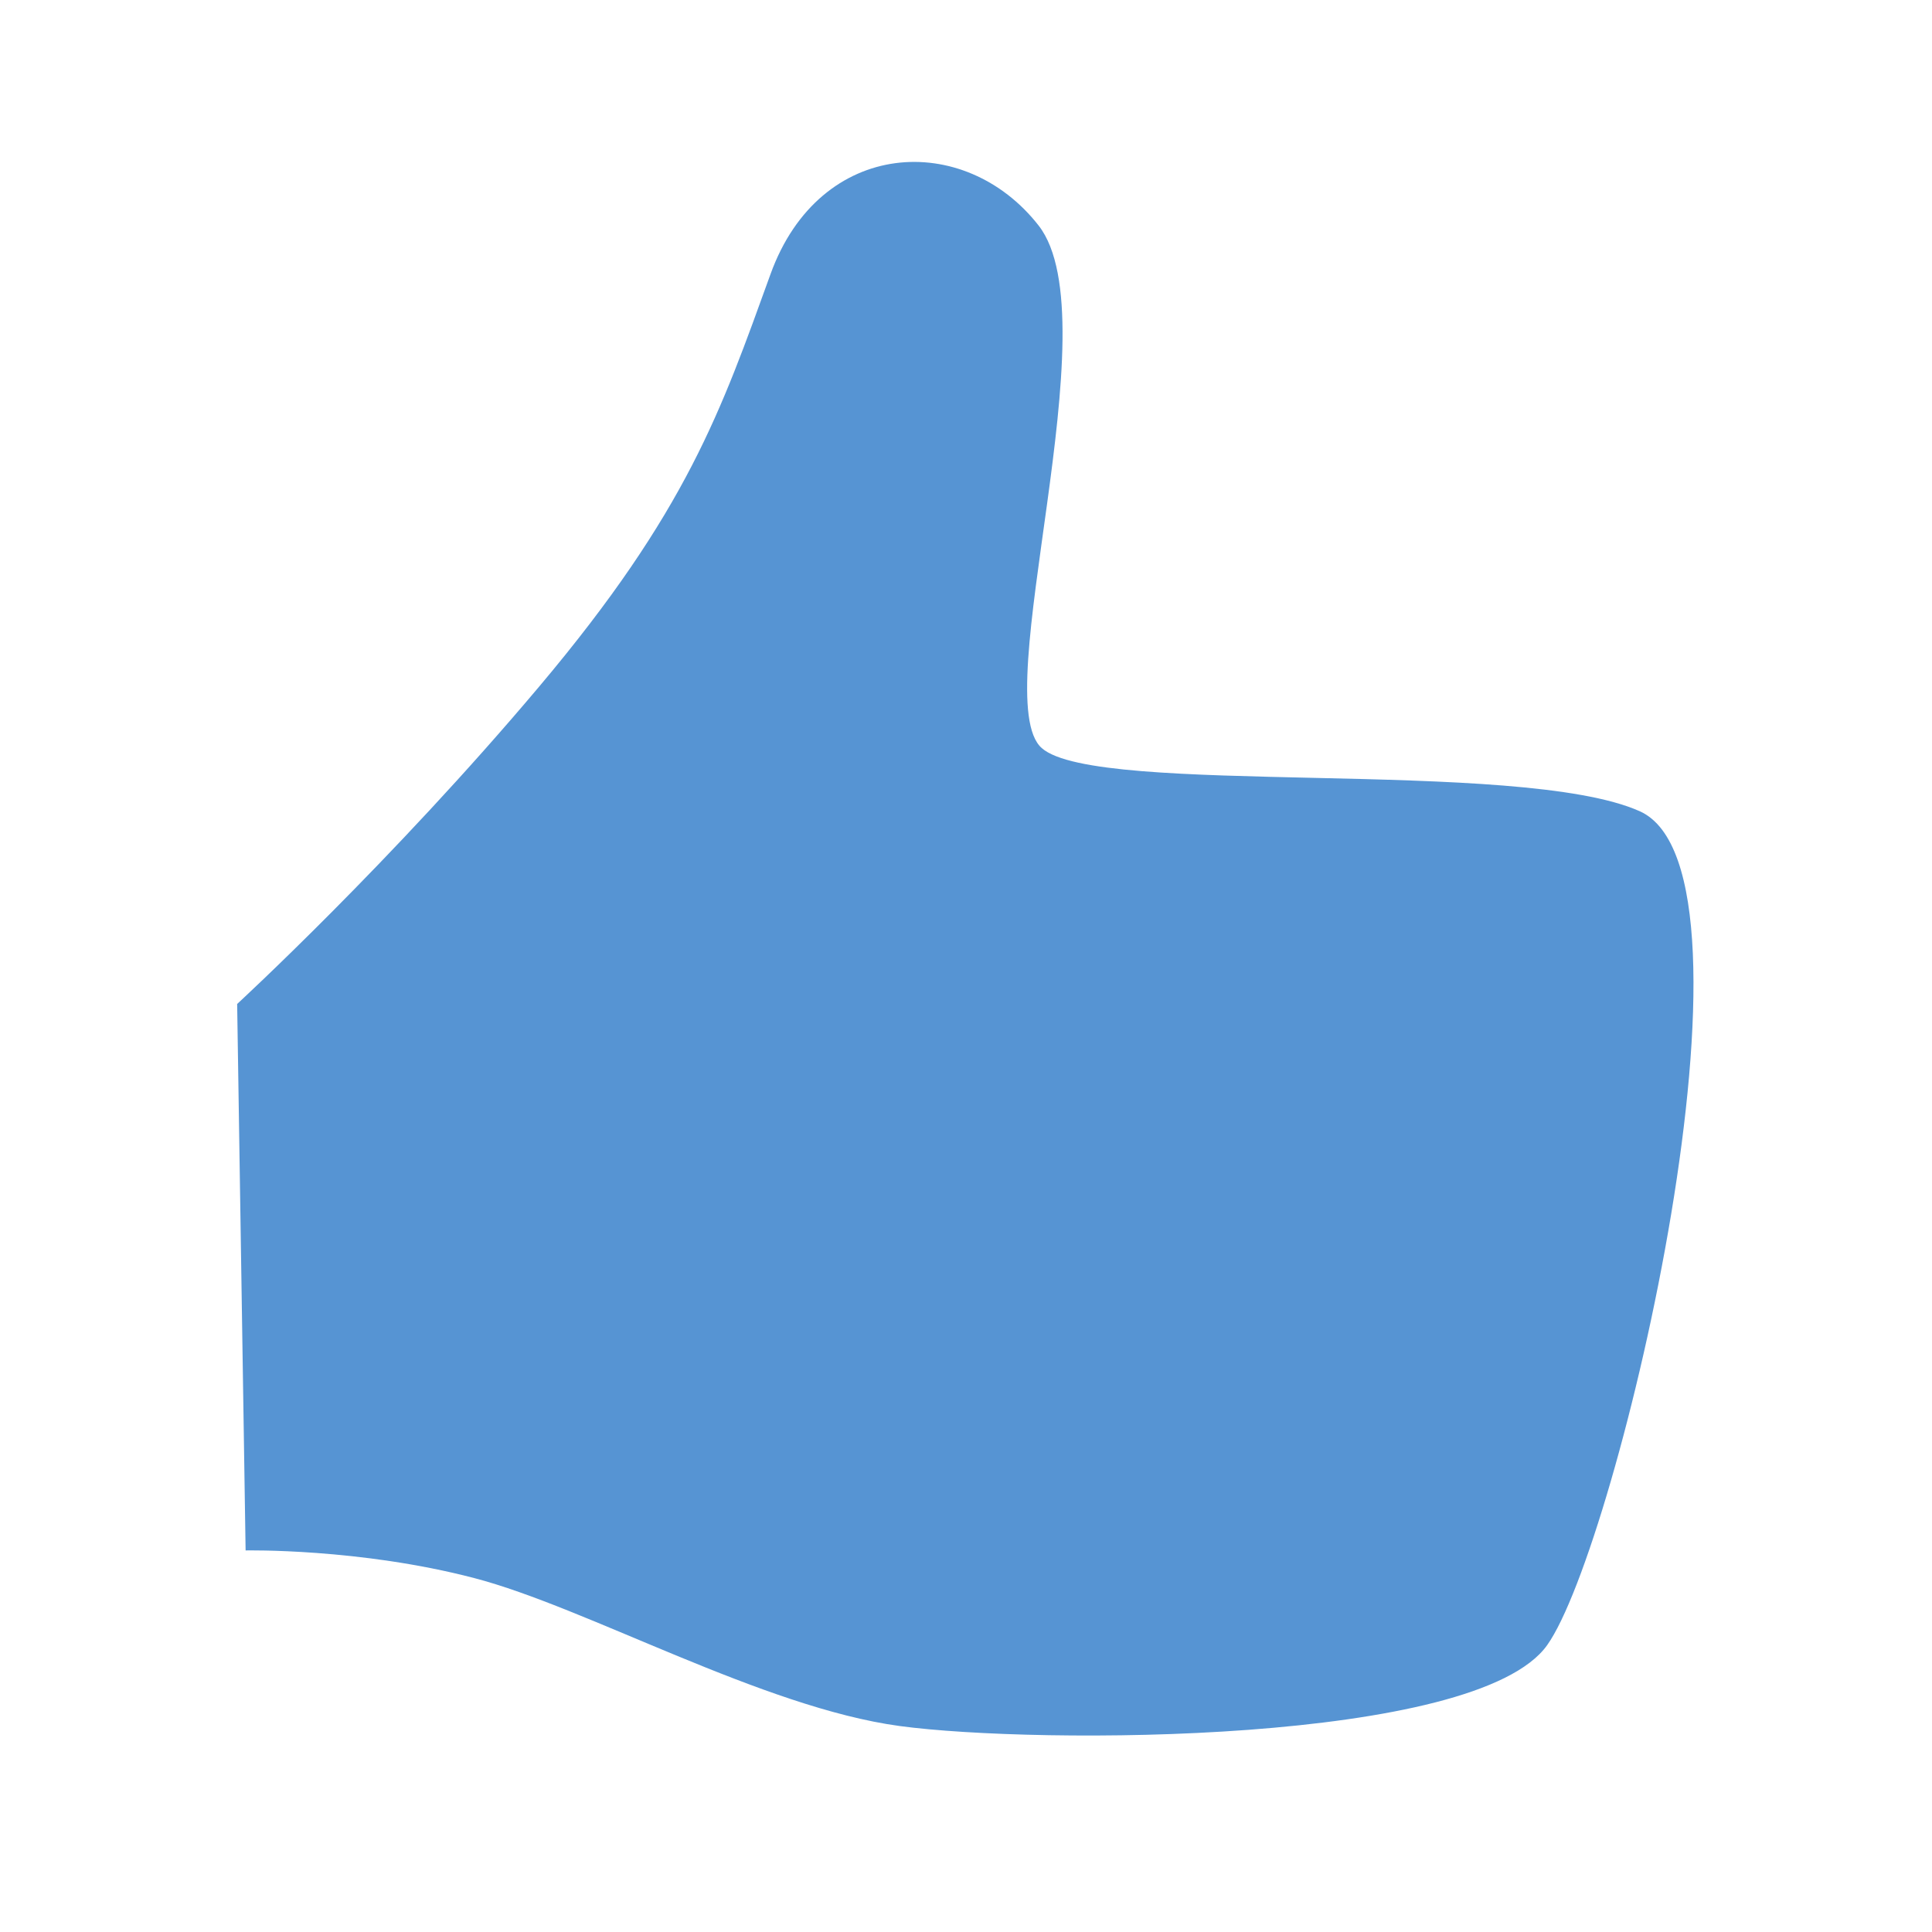
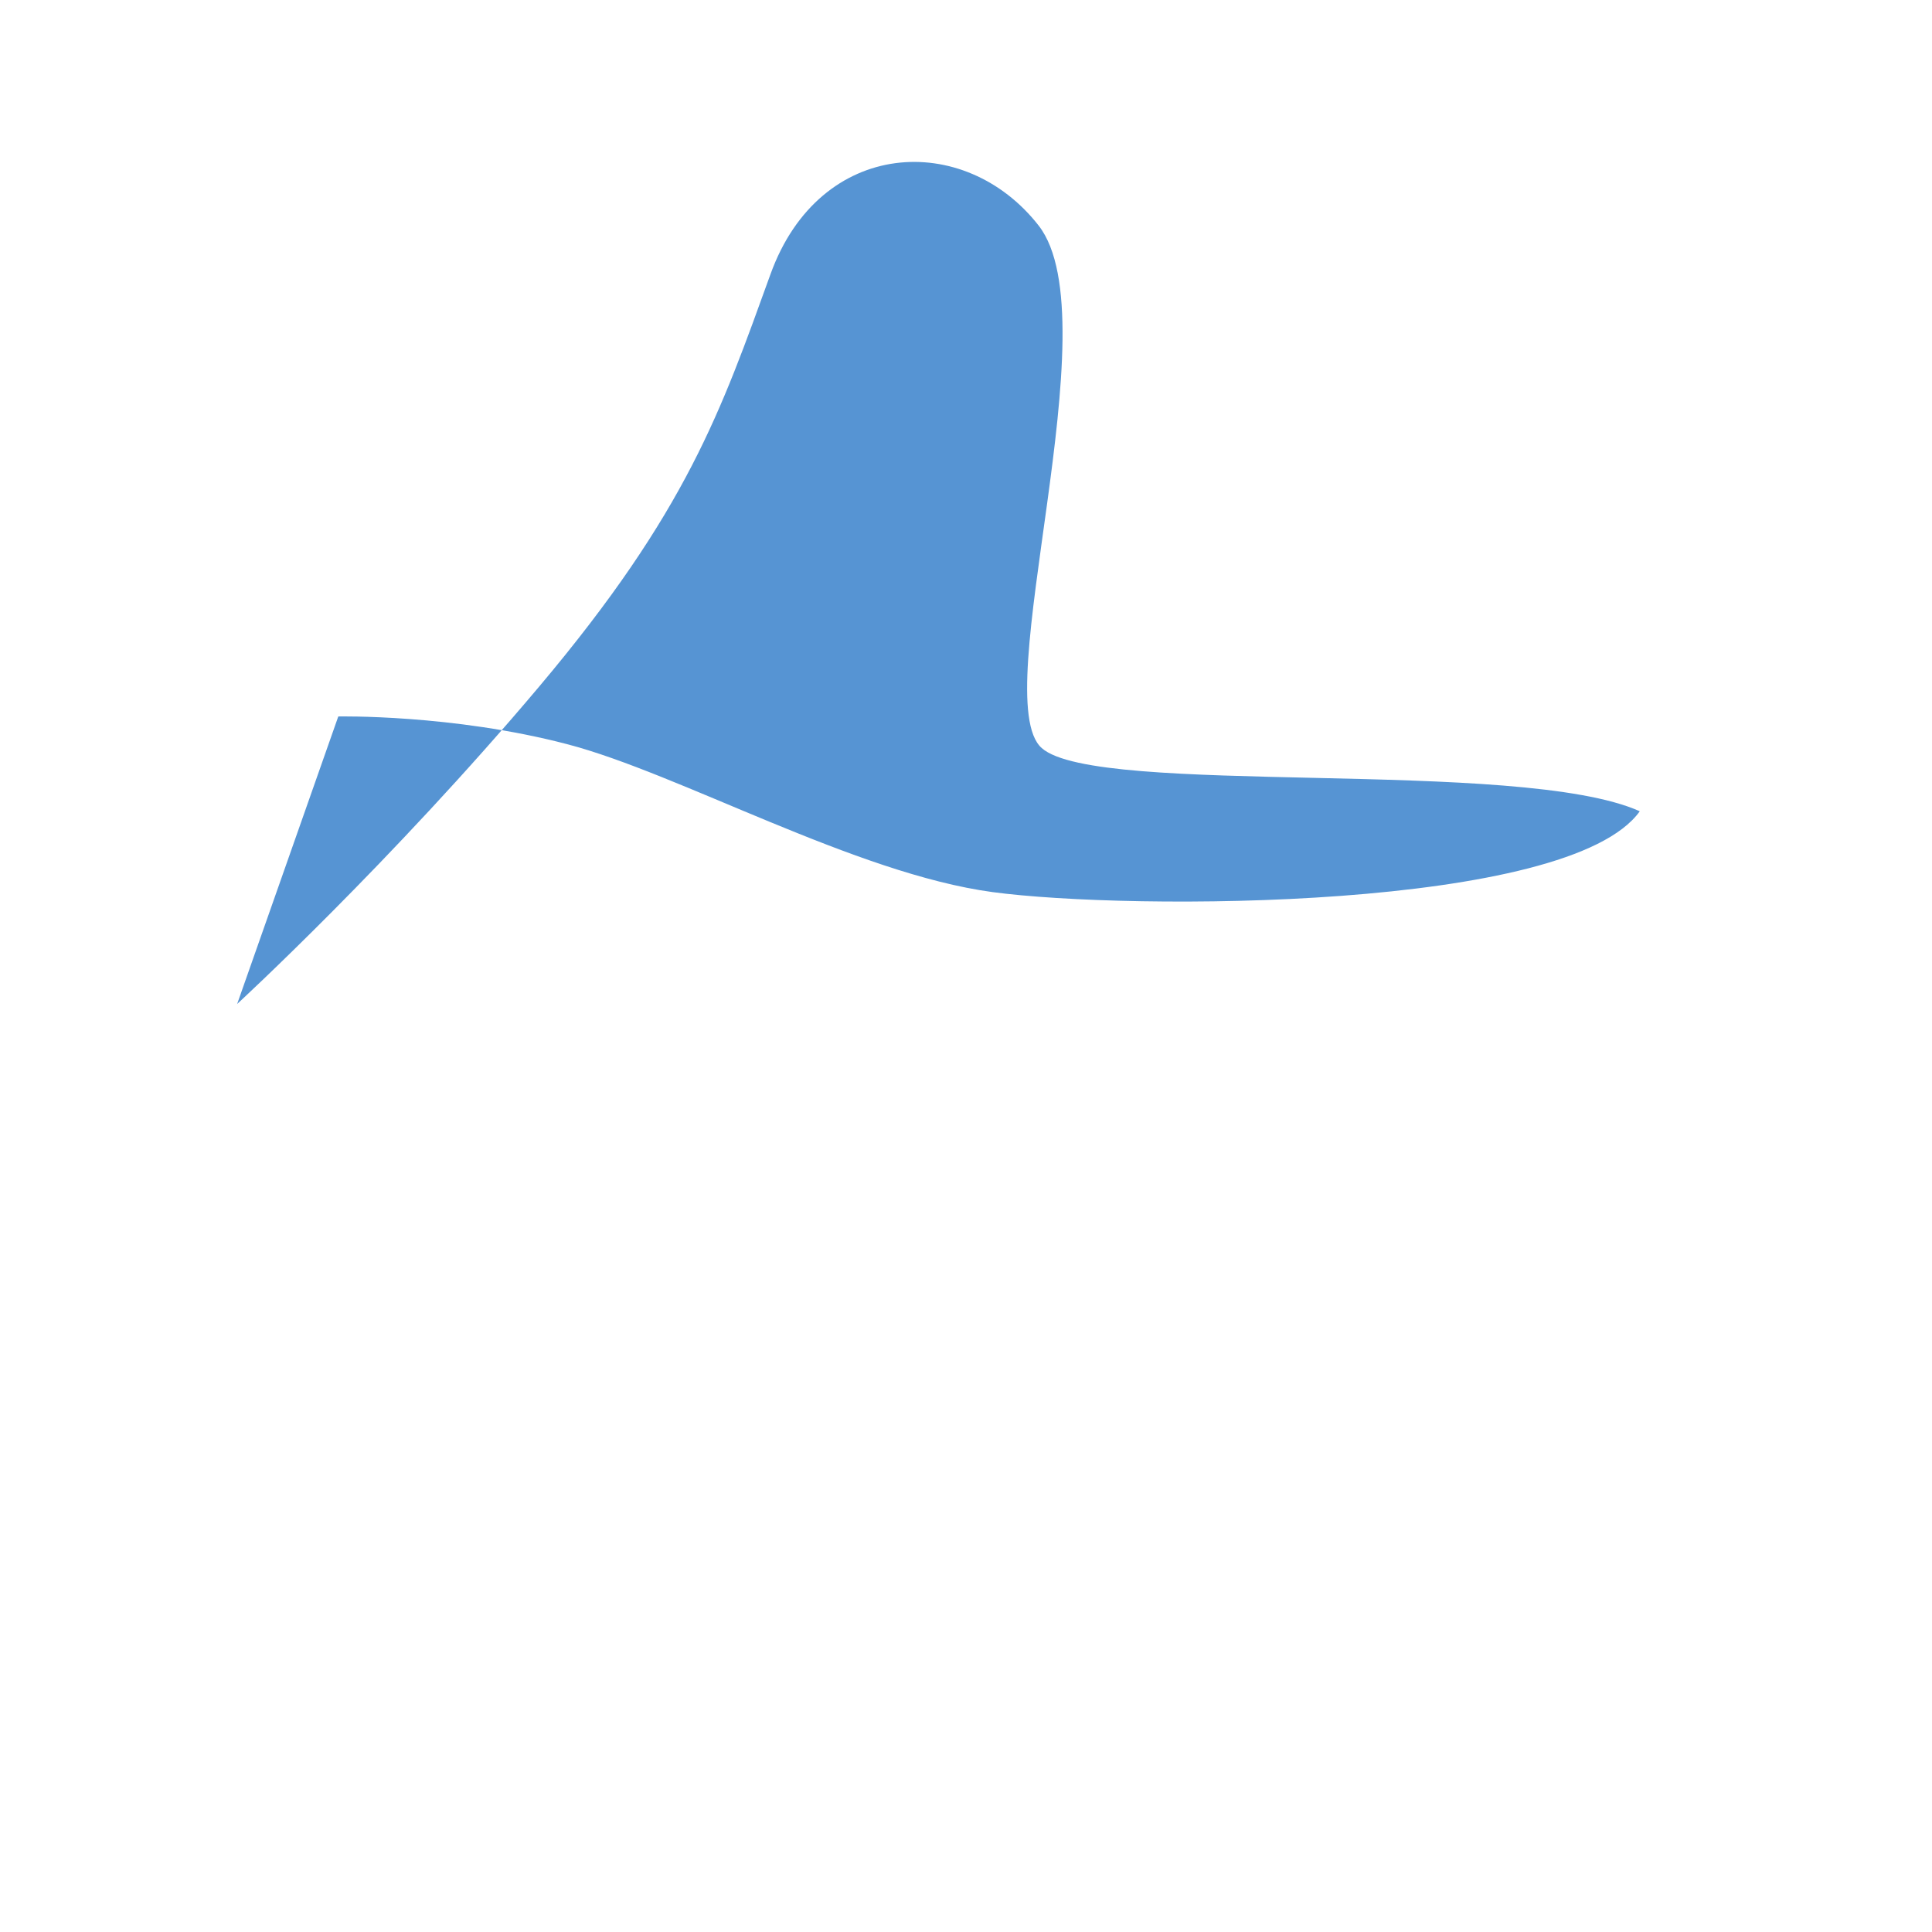
<svg xmlns="http://www.w3.org/2000/svg" version="1.1" id="Layer_1" x="0px" y="0px" width="32px" height="32px" viewBox="0 0 32 32" enable-background="new 0 0 32 32" xml:space="preserve">
-   <path fill="#5694D3" d="M3.928,16.629c0,0,2.553-2.349,5.004-5.259c2.451-2.91,3.012-4.569,3.83-6.829  c0.816-2.26,3.216-2.374,4.441-0.805c1.225,1.57-0.869,7.838,0.051,8.654c0.92,0.817,7.914,0.154,9.906,1.047  c2.26,1.015-0.361,12.167-1.535,13.813c-1.175,1.646-8.447,1.645-10.72,1.339c-2.272-0.307-5.188-1.965-7.046-2.45  c-1.901-0.498-3.791-0.459-3.791-0.459" />
+   <path fill="#5694D3" d="M3.928,16.629c0,0,2.553-2.349,5.004-5.259c2.451-2.91,3.012-4.569,3.83-6.829  c0.816-2.26,3.216-2.374,4.441-0.805c1.225,1.57-0.869,7.838,0.051,8.654c0.92,0.817,7.914,0.154,9.906,1.047  c-1.175,1.646-8.447,1.645-10.72,1.339c-2.272-0.307-5.188-1.965-7.046-2.45  c-1.901-0.498-3.791-0.459-3.791-0.459" />
</svg>